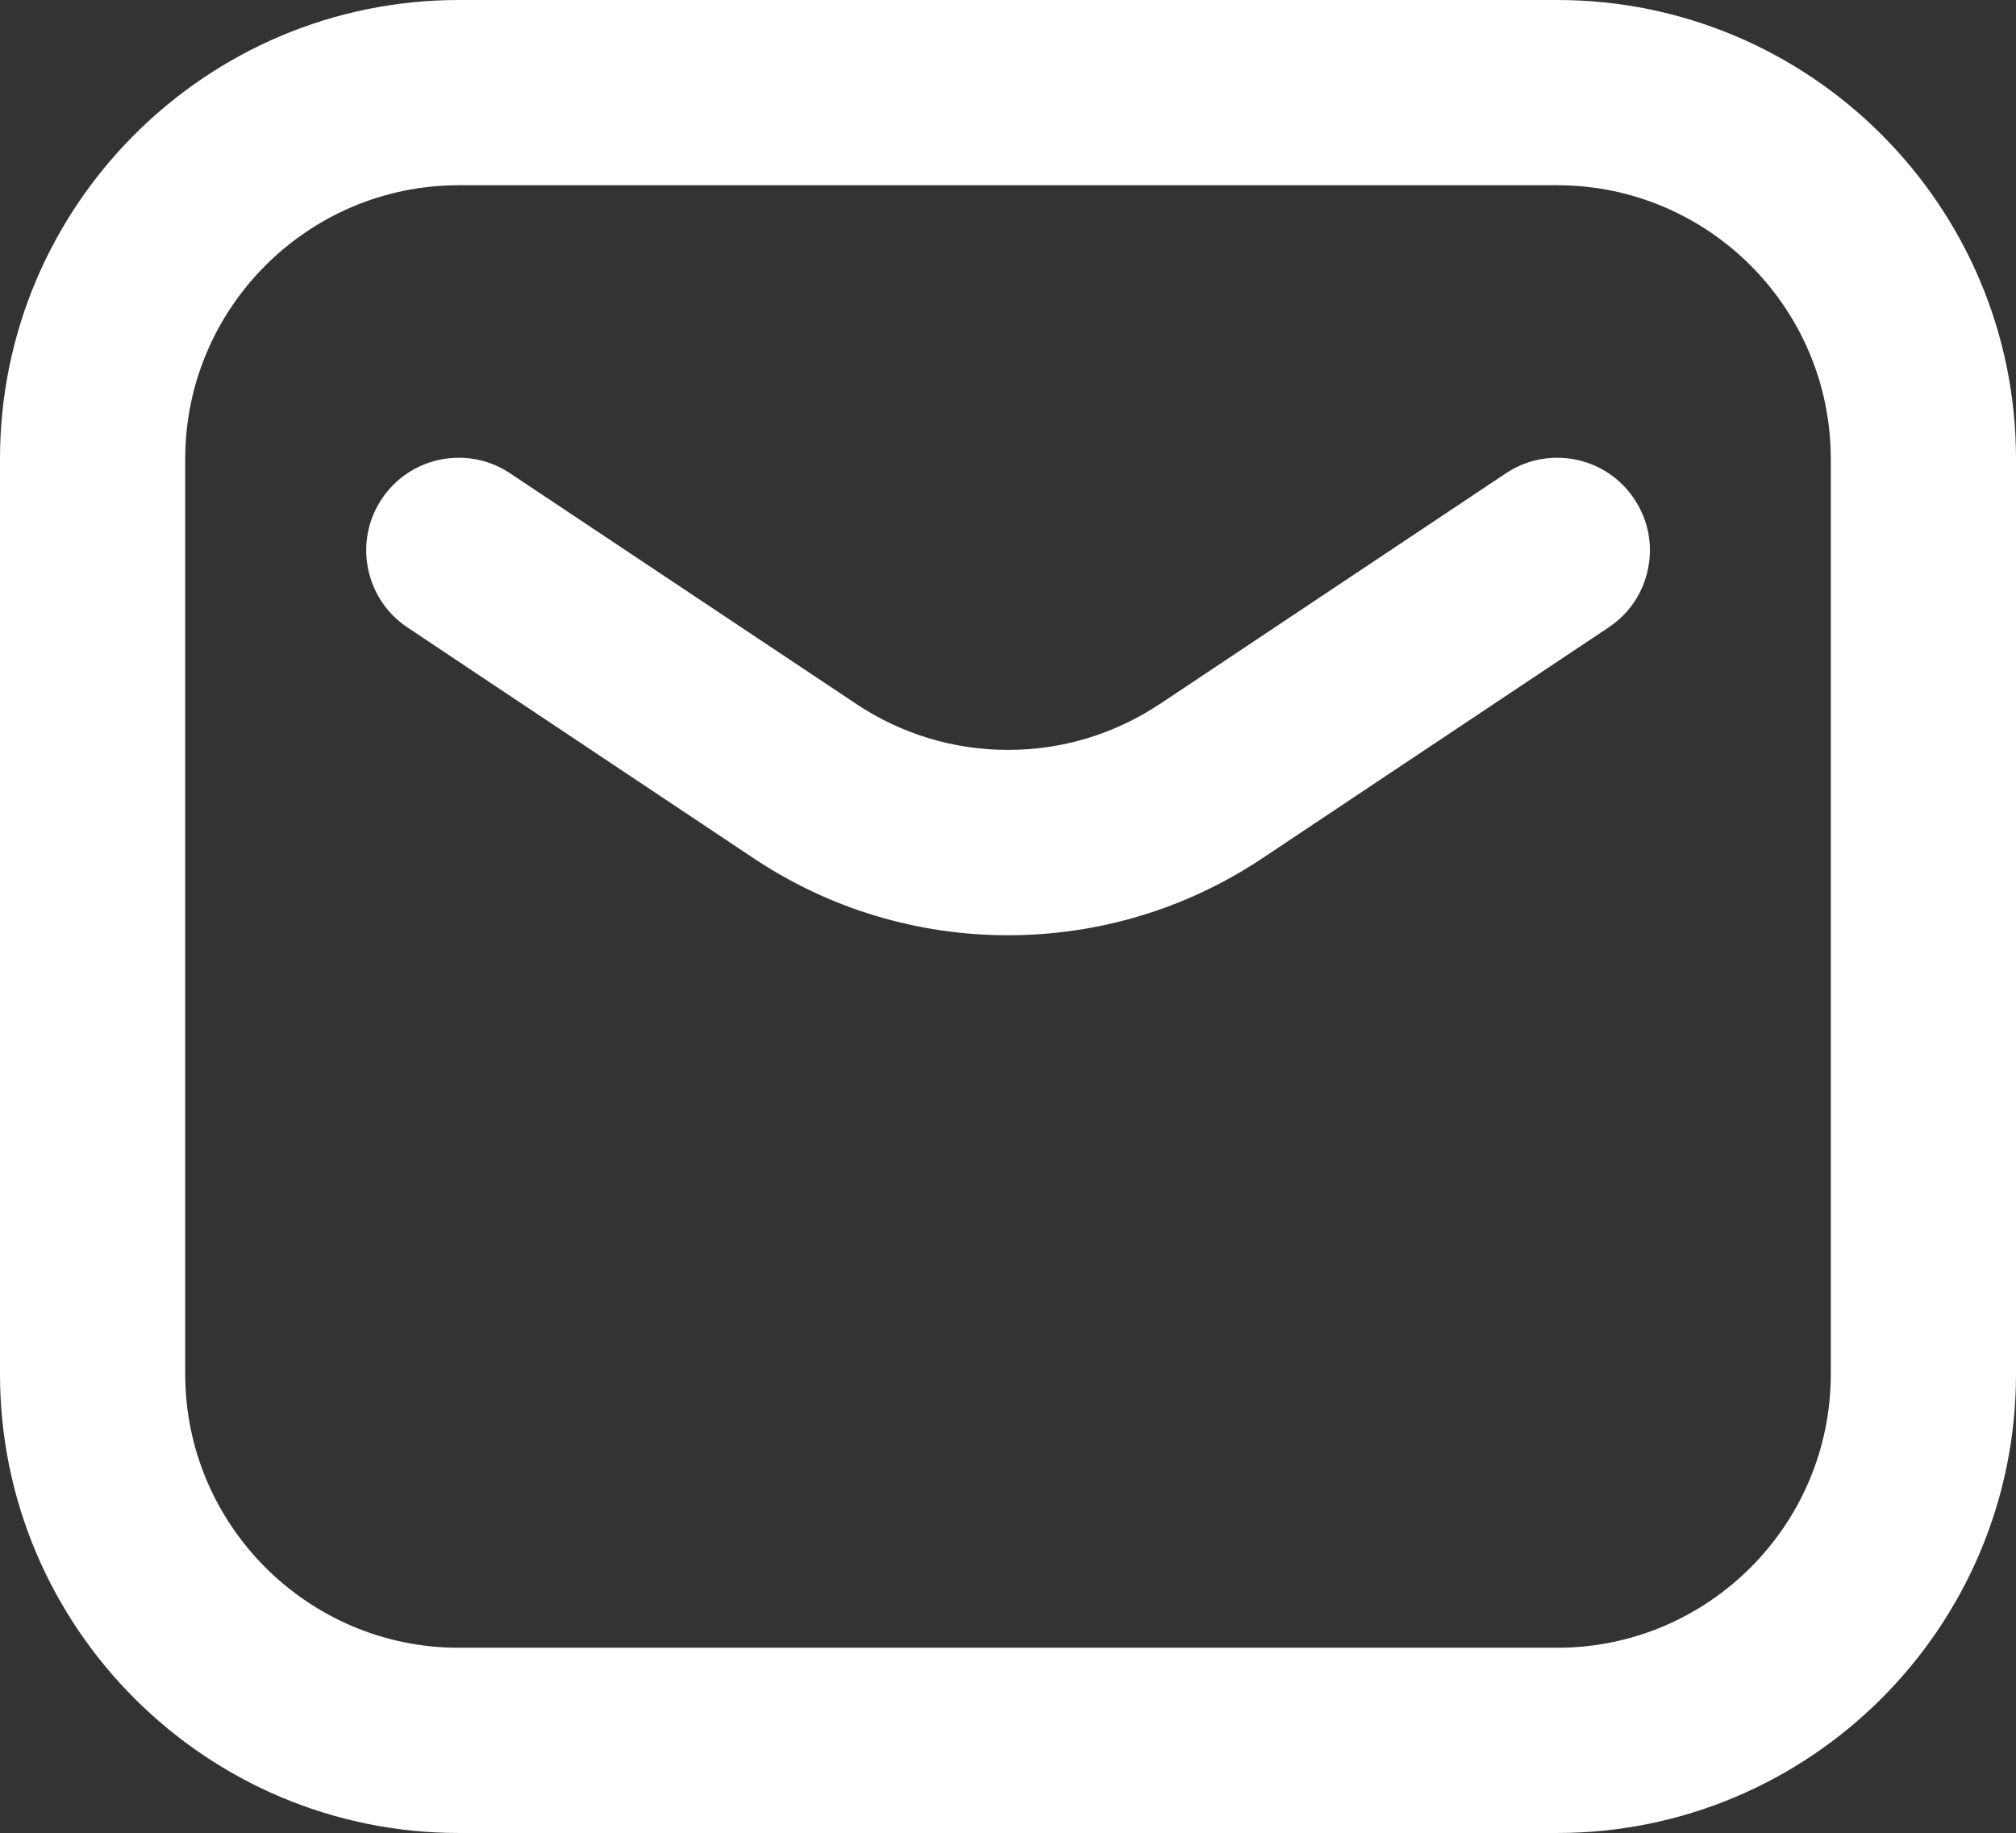
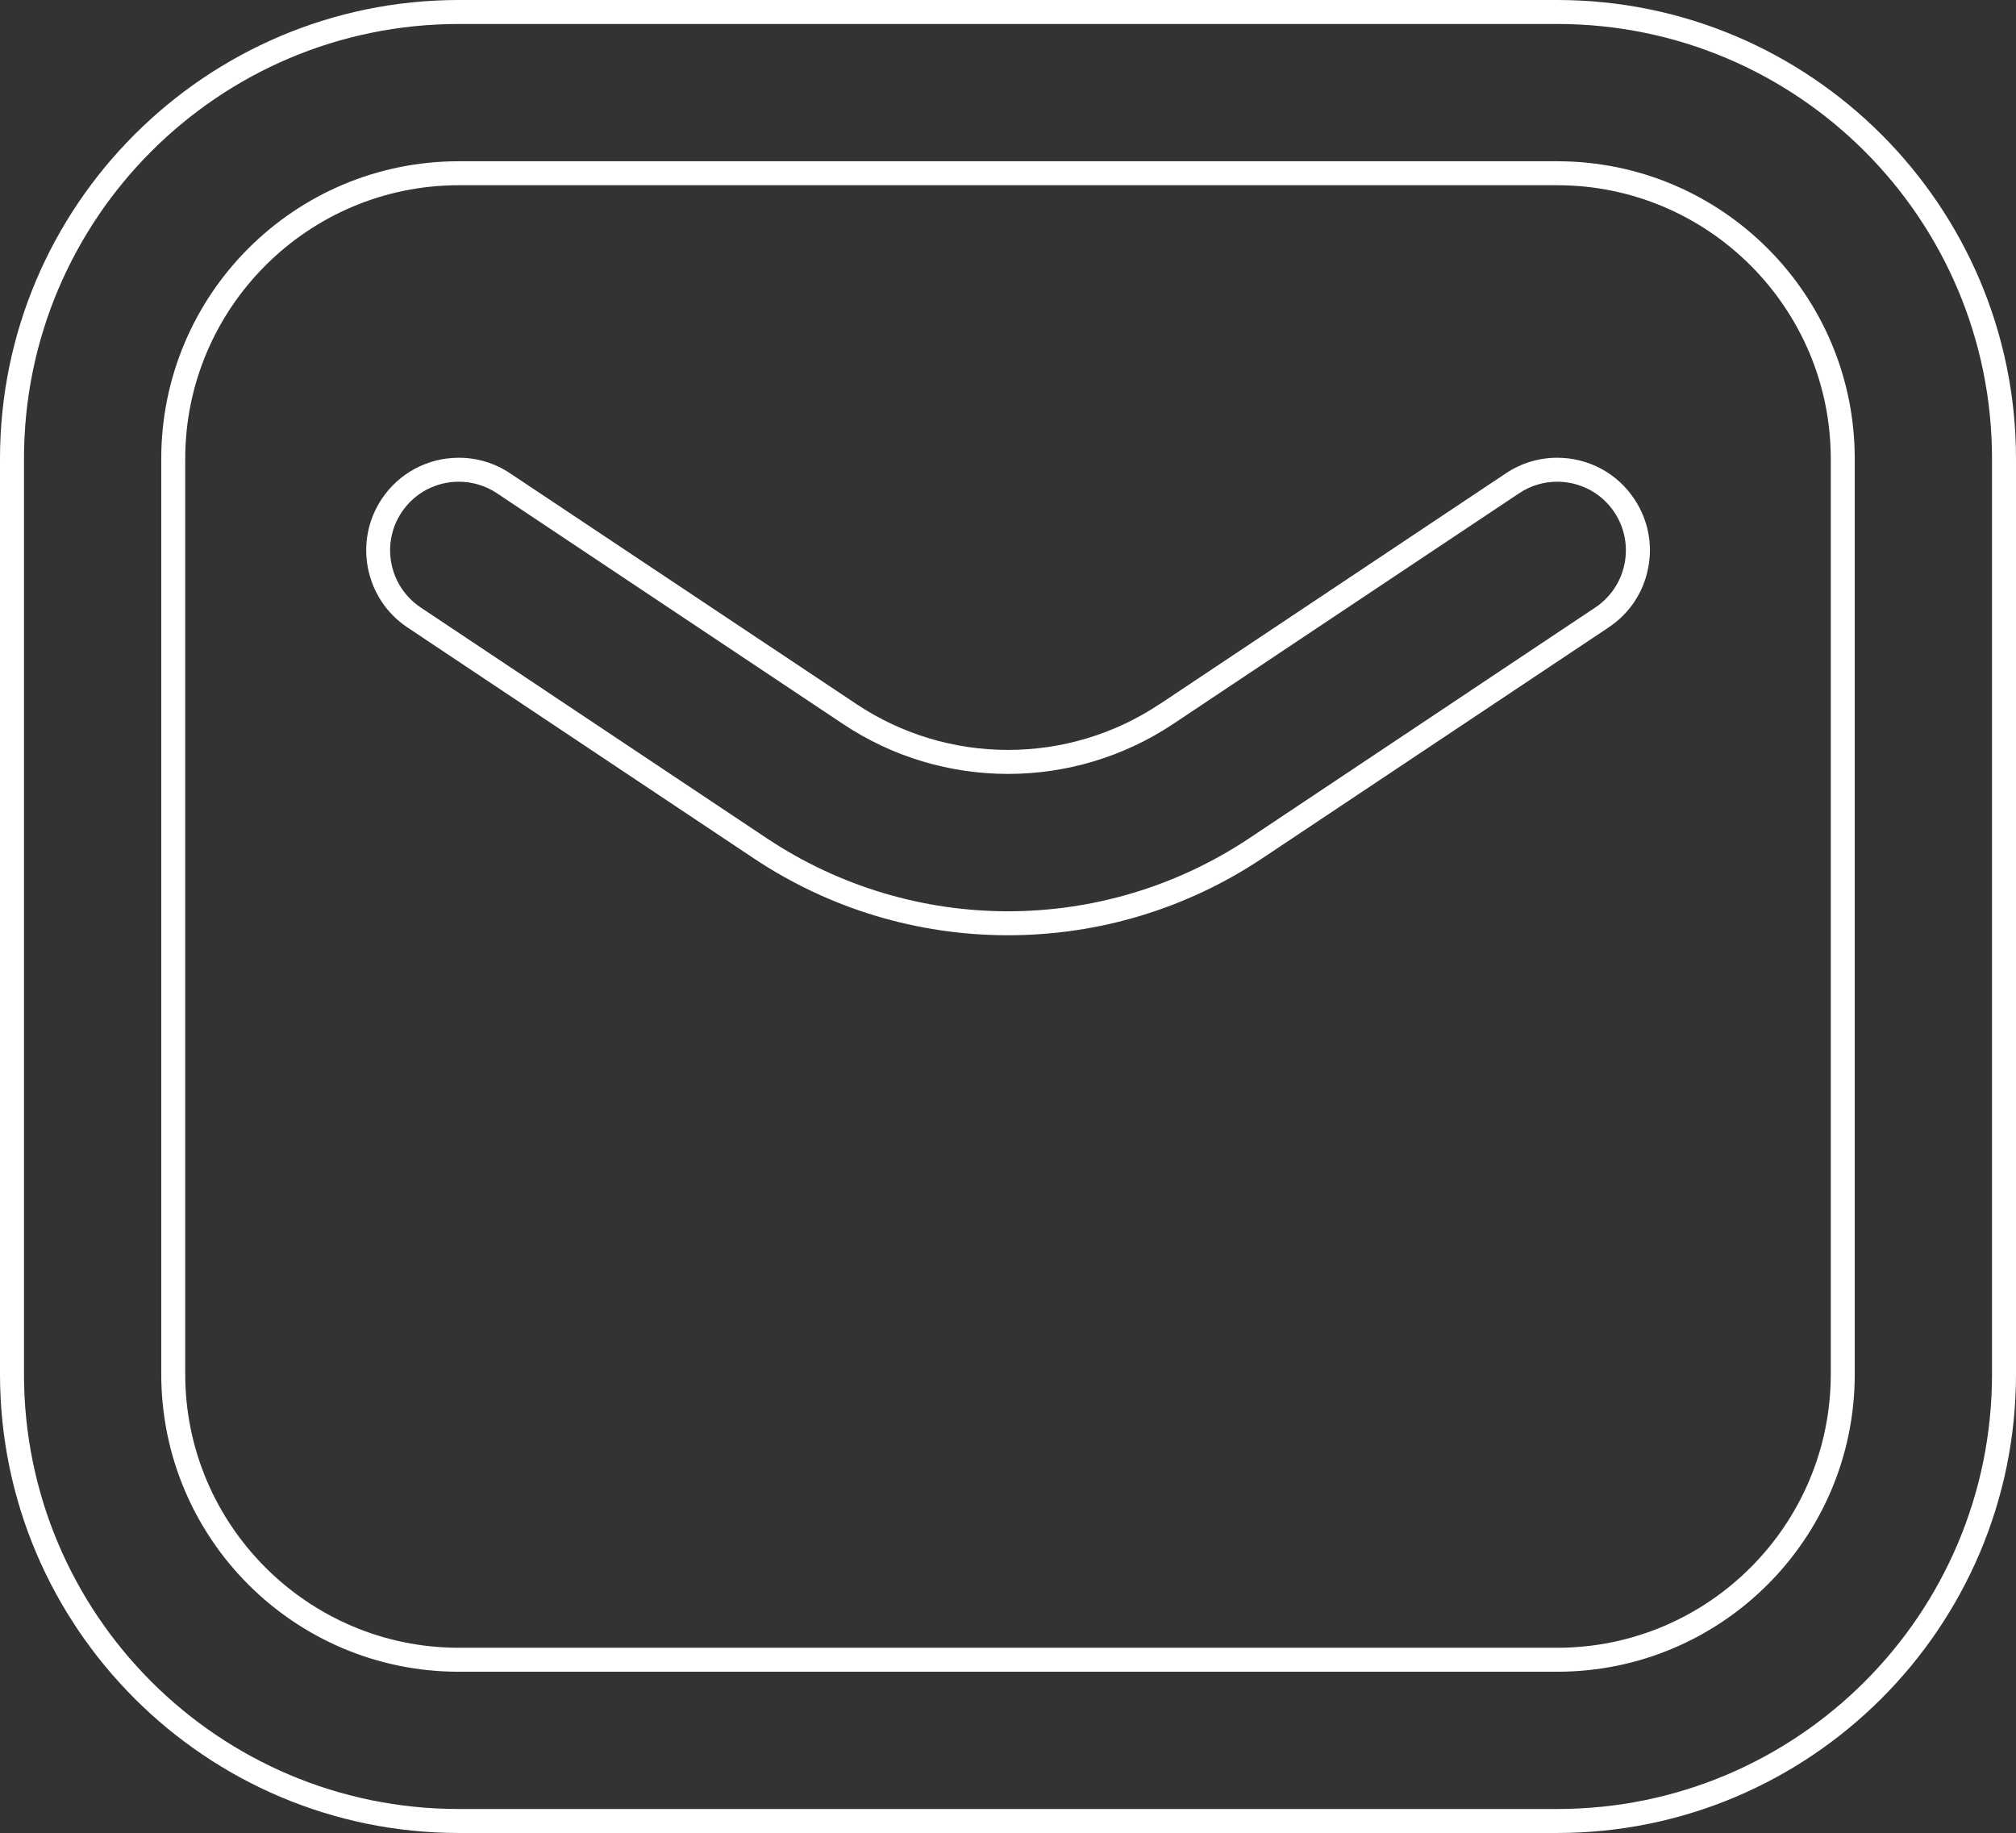
<svg xmlns="http://www.w3.org/2000/svg" width="16.816" height="15.289" viewBox="0 0 16.816 15.289">
  <rect x="0" y="0" width="16.816" height="15.289" fill="#333333" stroke="none" />
  <g id="Path_21652" data-name="Path 21652" transform="translate(-1.05 -2.05)" fill="#fff" stroke-linecap="round" stroke-linejoin="round">
-     <path d="M 14.139 17.239 L 14.039 17.239 L 4.877 17.239 C 2.855 17.239 1.205 15.621 1.151 13.612 L 1.15 13.612 L 1.15 13.512 L 1.15 13.412 L 1.15 5.877 C 1.15 3.822 2.822 2.15 4.877 2.15 L 13.939 2.15 L 14.039 2.15 L 14.139 2.15 L 14.139 2.151 C 16.148 2.205 17.766 3.855 17.766 5.877 L 17.766 13.512 L 17.766 13.612 L 17.765 13.612 C 17.713 15.588 16.115 17.186 14.139 17.238 L 14.139 17.239 Z M 13.939 15.894 L 14.039 15.894 C 15.353 15.894 16.421 14.826 16.421 13.512 L 16.421 13.412 L 16.421 5.877 C 16.421 4.564 15.353 3.495 14.039 3.495 L 4.877 3.495 C 3.564 3.495 2.495 4.564 2.495 5.877 L 2.495 13.512 C 2.495 14.826 3.564 15.894 4.877 15.894 L 13.939 15.894 Z M 9.458 9.751 C 8.753 9.751 8.07 9.553 7.475 9.179 L 7.474 9.18 L 7.391 9.125 L 4.587 7.256 L 4.587 7.256 L 4.562 7.239 L 4.504 7.2 L 4.421 7.145 L 4.425 7.138 C 4.182 6.919 4.13 6.548 4.317 6.267 C 4.442 6.08 4.652 5.968 4.877 5.968 C 4.977 5.968 5.074 5.99 5.163 6.031 L 5.167 6.025 L 5.247 6.079 C 5.248 6.08 5.249 6.08 5.25 6.081 L 5.333 6.136 L 5.333 6.136 L 8.076 7.965 L 8.137 8.005 C 8.53 8.267 8.986 8.405 9.458 8.405 C 9.93 8.405 10.387 8.267 10.779 8.005 L 13.666 6.081 L 13.75 6.025 L 13.754 6.031 C 13.843 5.99 13.94 5.968 14.039 5.968 C 14.265 5.968 14.474 6.08 14.599 6.267 C 14.699 6.417 14.734 6.596 14.699 6.772 C 14.67 6.915 14.598 7.042 14.492 7.139 L 14.496 7.145 L 14.413 7.2 L 11.525 9.125 L 11.442 9.18 L 11.442 9.179 C 10.847 9.553 10.163 9.751 9.458 9.751 Z" stroke="none" />
    <path d="M 4.877 2.25 C 2.874 2.25 1.25 3.874 1.25 5.877 L 2.395 5.877 C 2.395 4.506 3.506 3.395 4.877 3.395 L 4.877 2.25 M 4.877 2.25 L 4.877 3.395 L 14.039 3.395 L 14.039 2.25 L 4.877 2.25 M 14.039 2.25 L 14.039 3.395 C 15.41 3.395 16.521 4.506 16.521 5.877 L 17.666 5.877 C 17.666 3.874 16.043 2.25 14.039 2.25 M 1.25 5.877 L 1.25 13.512 L 2.395 13.512 L 2.395 5.877 L 1.25 5.877 M 16.521 5.877 L 16.521 13.512 L 17.666 13.512 L 17.666 5.877 L 16.521 5.877 M 4.877 6.068 C 4.692 6.068 4.511 6.157 4.4 6.323 C 4.225 6.586 4.296 6.941 4.559 7.117 L 5.195 6.164 C 5.097 6.099 4.987 6.068 4.877 6.068 M 14.039 6.068 C 13.93 6.068 13.819 6.099 13.722 6.164 L 14.357 7.117 C 14.62 6.941 14.691 6.586 14.516 6.323 C 14.406 6.157 14.224 6.068 14.039 6.068 M 5.195 6.164 L 4.559 7.117 L 7.446 9.042 L 8.082 8.089 L 5.195 6.164 M 13.722 6.164 L 10.835 8.089 L 11.47 9.042 L 14.357 7.117 L 13.722 6.164 M 8.082 8.089 L 7.446 9.042 C 8.665 9.854 10.252 9.854 11.47 9.042 L 10.835 8.089 C 10.001 8.644 8.915 8.644 8.082 8.089 M 7.764 8.565 L 8.082 8.089 L 7.764 8.565 M 11.152 8.565 L 10.835 8.089 L 11.152 8.565 M 1.25 13.512 C 1.25 15.515 2.874 17.139 4.877 17.139 L 4.877 15.994 C 3.506 15.994 2.395 14.883 2.395 13.512 L 1.25 13.512 M 16.521 13.512 C 16.521 14.883 15.41 15.994 14.039 15.994 L 14.039 17.139 C 16.043 17.139 17.666 15.515 17.666 13.512 L 16.521 13.512 M 4.877 15.994 L 4.877 17.139 L 14.039 17.139 L 14.039 15.994 L 4.877 15.994 M 4.877 2.05 L 14.039 2.05 C 16.15 2.05 17.866 3.767 17.866 5.877 L 17.866 13.512 C 17.866 15.623 16.15 17.339 14.039 17.339 L 4.877 17.339 C 2.767 17.339 1.05 15.623 1.05 13.512 L 1.05 5.877 C 1.05 3.767 2.767 2.05 4.877 2.05 Z M 14.039 3.595 L 4.877 3.595 C 3.619 3.595 2.595 4.619 2.595 5.877 L 2.595 13.512 C 2.595 14.77 3.619 15.794 4.877 15.794 L 14.039 15.794 C 15.298 15.794 16.321 14.77 16.321 13.512 L 16.321 5.877 C 16.321 4.619 15.298 3.595 14.039 3.595 Z M 4.877 5.868 C 5.03 5.868 5.178 5.913 5.305 5.998 L 8.193 7.922 C 8.193 7.923 8.193 7.923 8.194 7.923 C 8.57 8.173 9.007 8.305 9.458 8.305 C 9.91 8.305 10.348 8.173 10.724 7.922 C 10.724 7.922 10.724 7.922 10.725 7.922 L 13.611 5.998 C 13.738 5.913 13.886 5.868 14.039 5.868 C 14.039 5.868 14.039 5.868 14.039 5.868 C 14.298 5.868 14.539 5.996 14.682 6.212 C 14.797 6.384 14.838 6.59 14.797 6.792 C 14.757 6.994 14.64 7.169 14.468 7.283 C 14.468 7.284 14.467 7.284 14.467 7.284 L 11.581 9.208 C 10.95 9.629 10.216 9.851 9.458 9.851 C 8.7 9.851 7.966 9.629 7.335 9.208 L 4.448 7.283 C 4.094 7.047 3.998 6.566 4.234 6.212 C 4.378 5.996 4.618 5.868 4.877 5.868 Z" stroke="none" fill="#fff" />
  </g>
</svg>